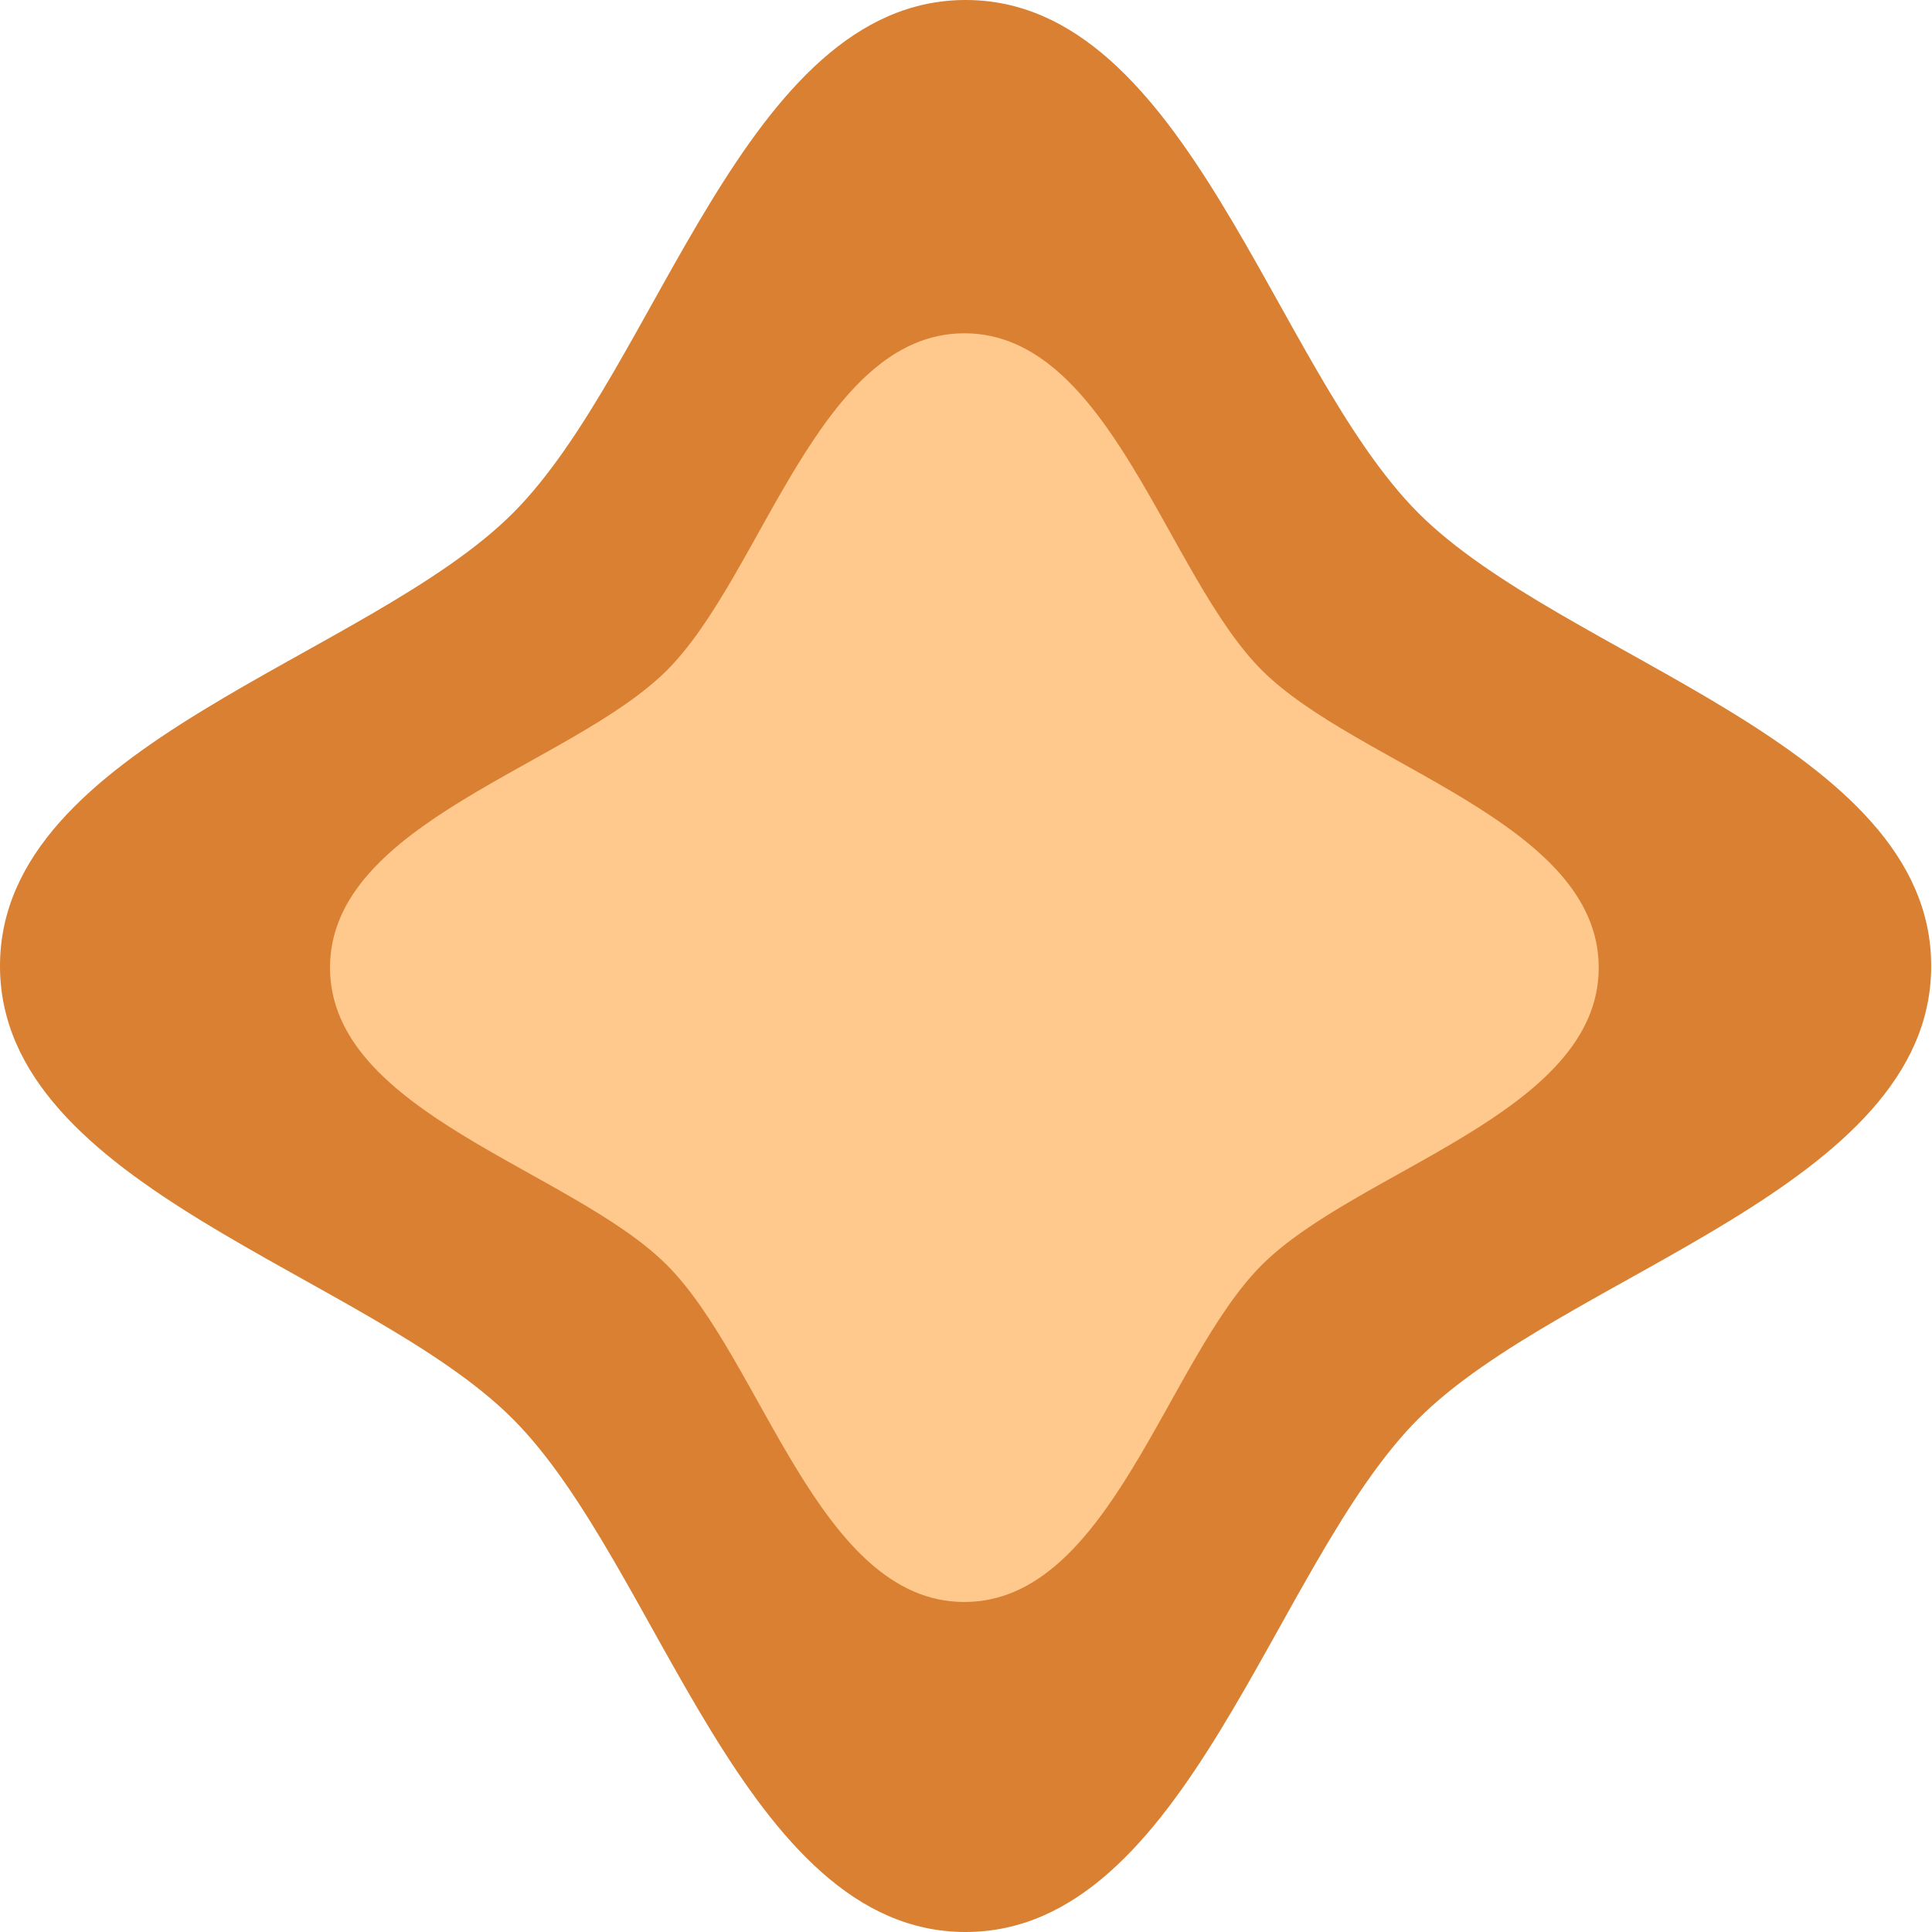
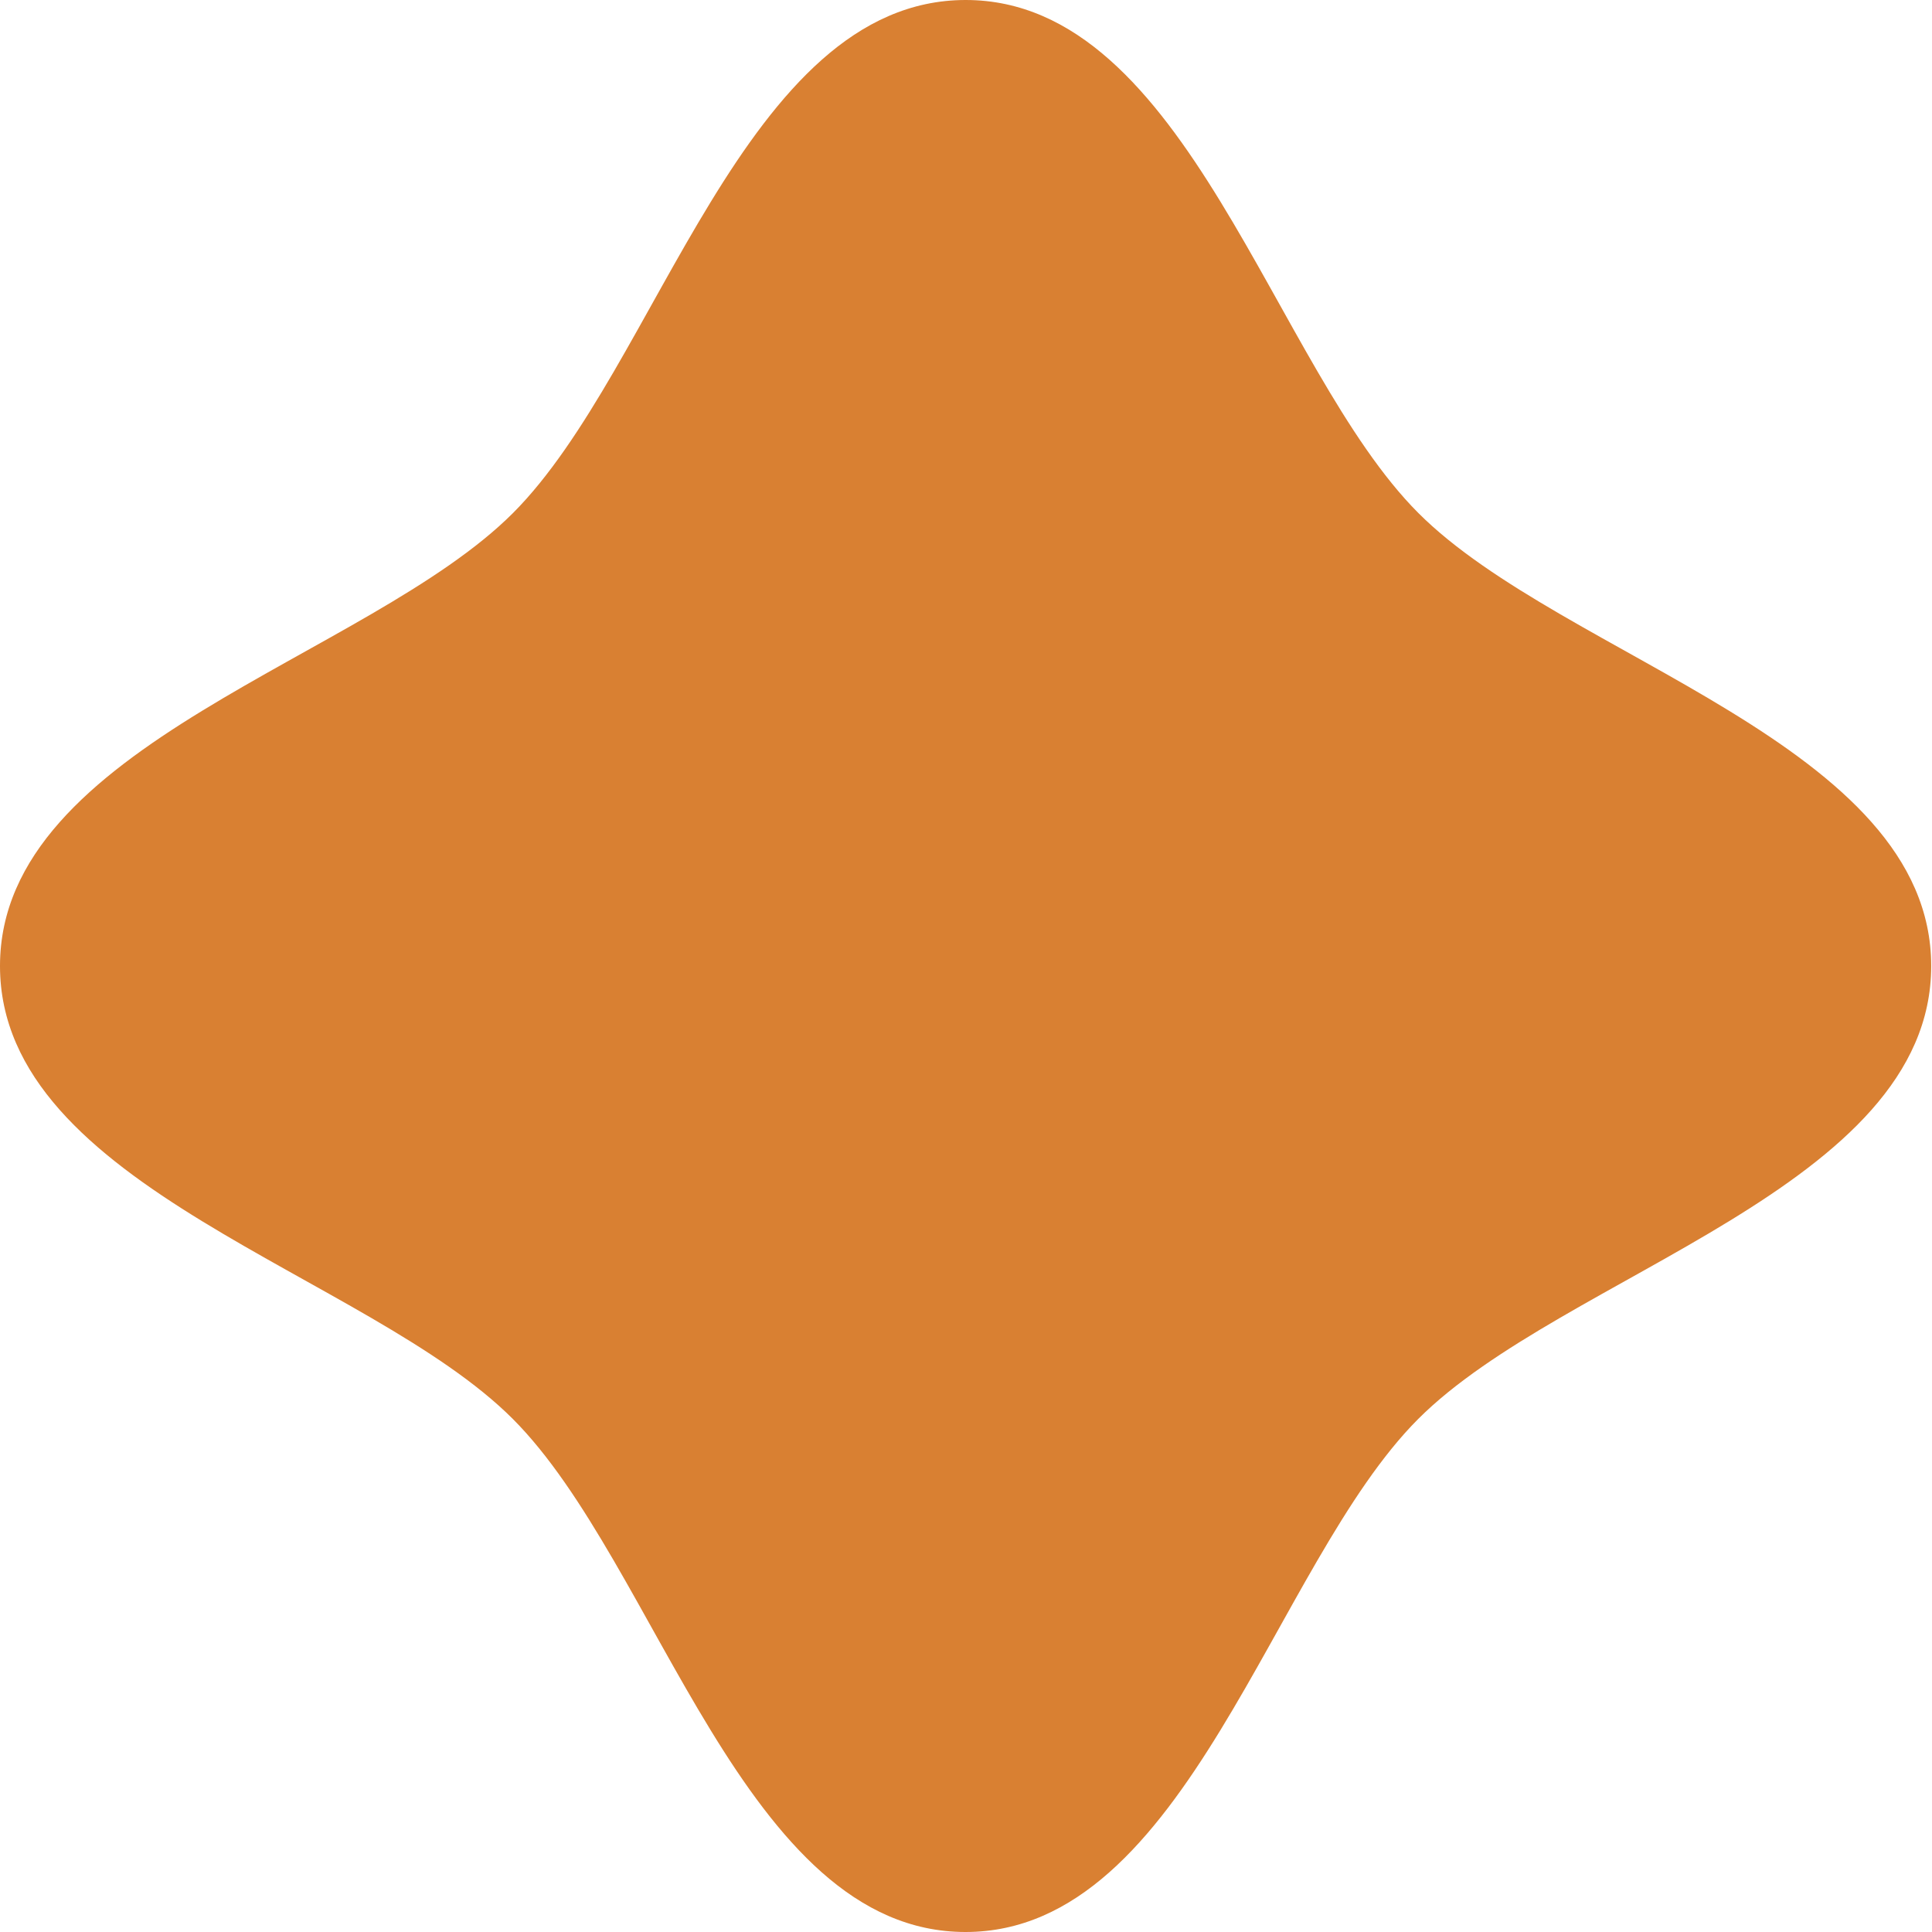
<svg xmlns="http://www.w3.org/2000/svg" width="116" height="116" viewBox="0 0 116 116" fill="none">
  <path d="M115.952 58C115.952 71.315 93.879 76.465 85.155 85.193C76.431 93.92 71.282 116 57.971 116C44.661 116 39.512 93.92 30.788 85.193C22.073 76.465 0 71.315 0 58C0 44.685 22.073 39.535 30.797 30.807C39.522 22.08 44.67 0 57.981 0C71.291 0 76.44 22.08 85.165 30.807C93.889 39.535 115.952 44.685 115.952 58Z" fill="#D98032" />
-   <path d="M95.99 58.098C95.99 66.842 81.489 70.224 75.757 75.955C70.026 81.686 66.643 96.186 57.899 96.186C49.155 96.186 45.772 81.686 40.041 75.955C34.315 70.224 19.814 66.842 19.814 58.098C19.814 49.354 34.315 45.972 40.047 40.241C45.778 34.51 49.161 20.01 57.905 20.01C66.65 20.01 70.032 34.51 75.764 40.241C81.495 45.972 95.99 49.354 95.99 58.098Z" fill="#FFC88C" />
</svg>